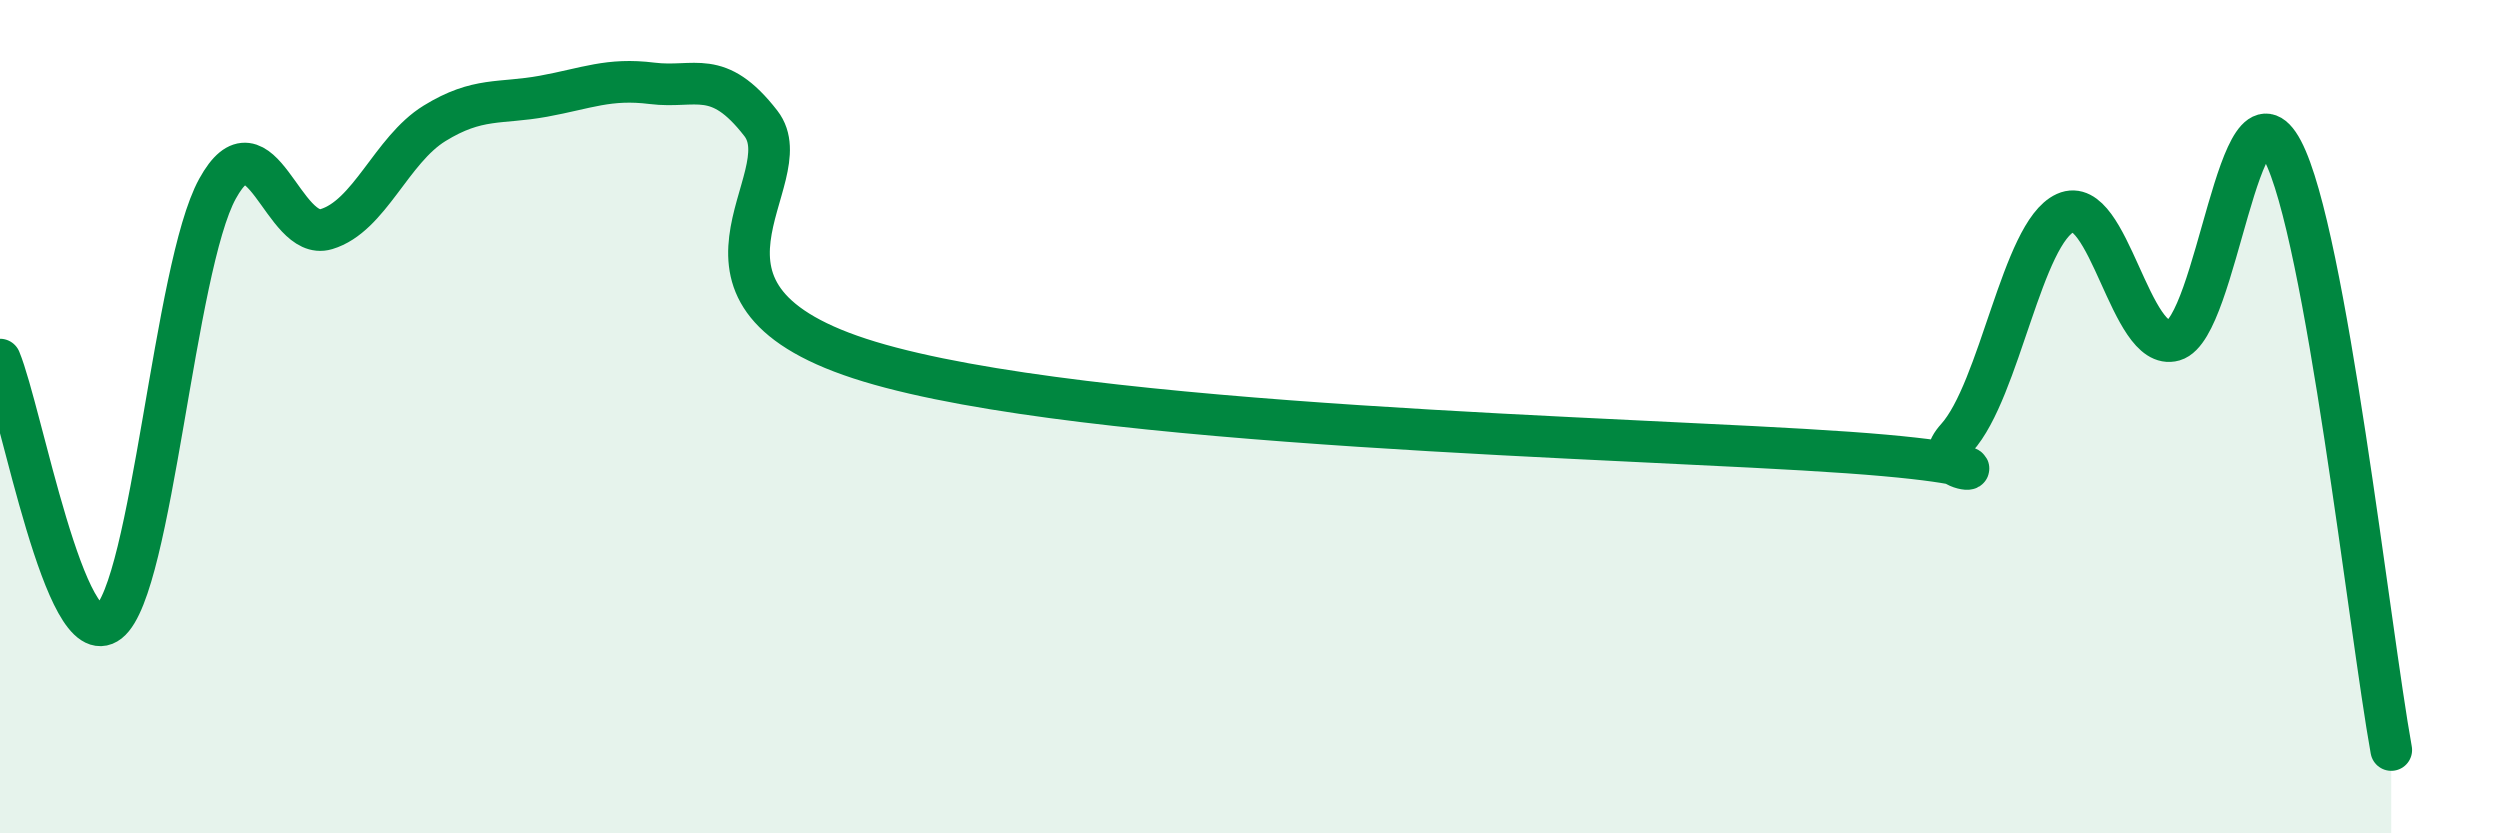
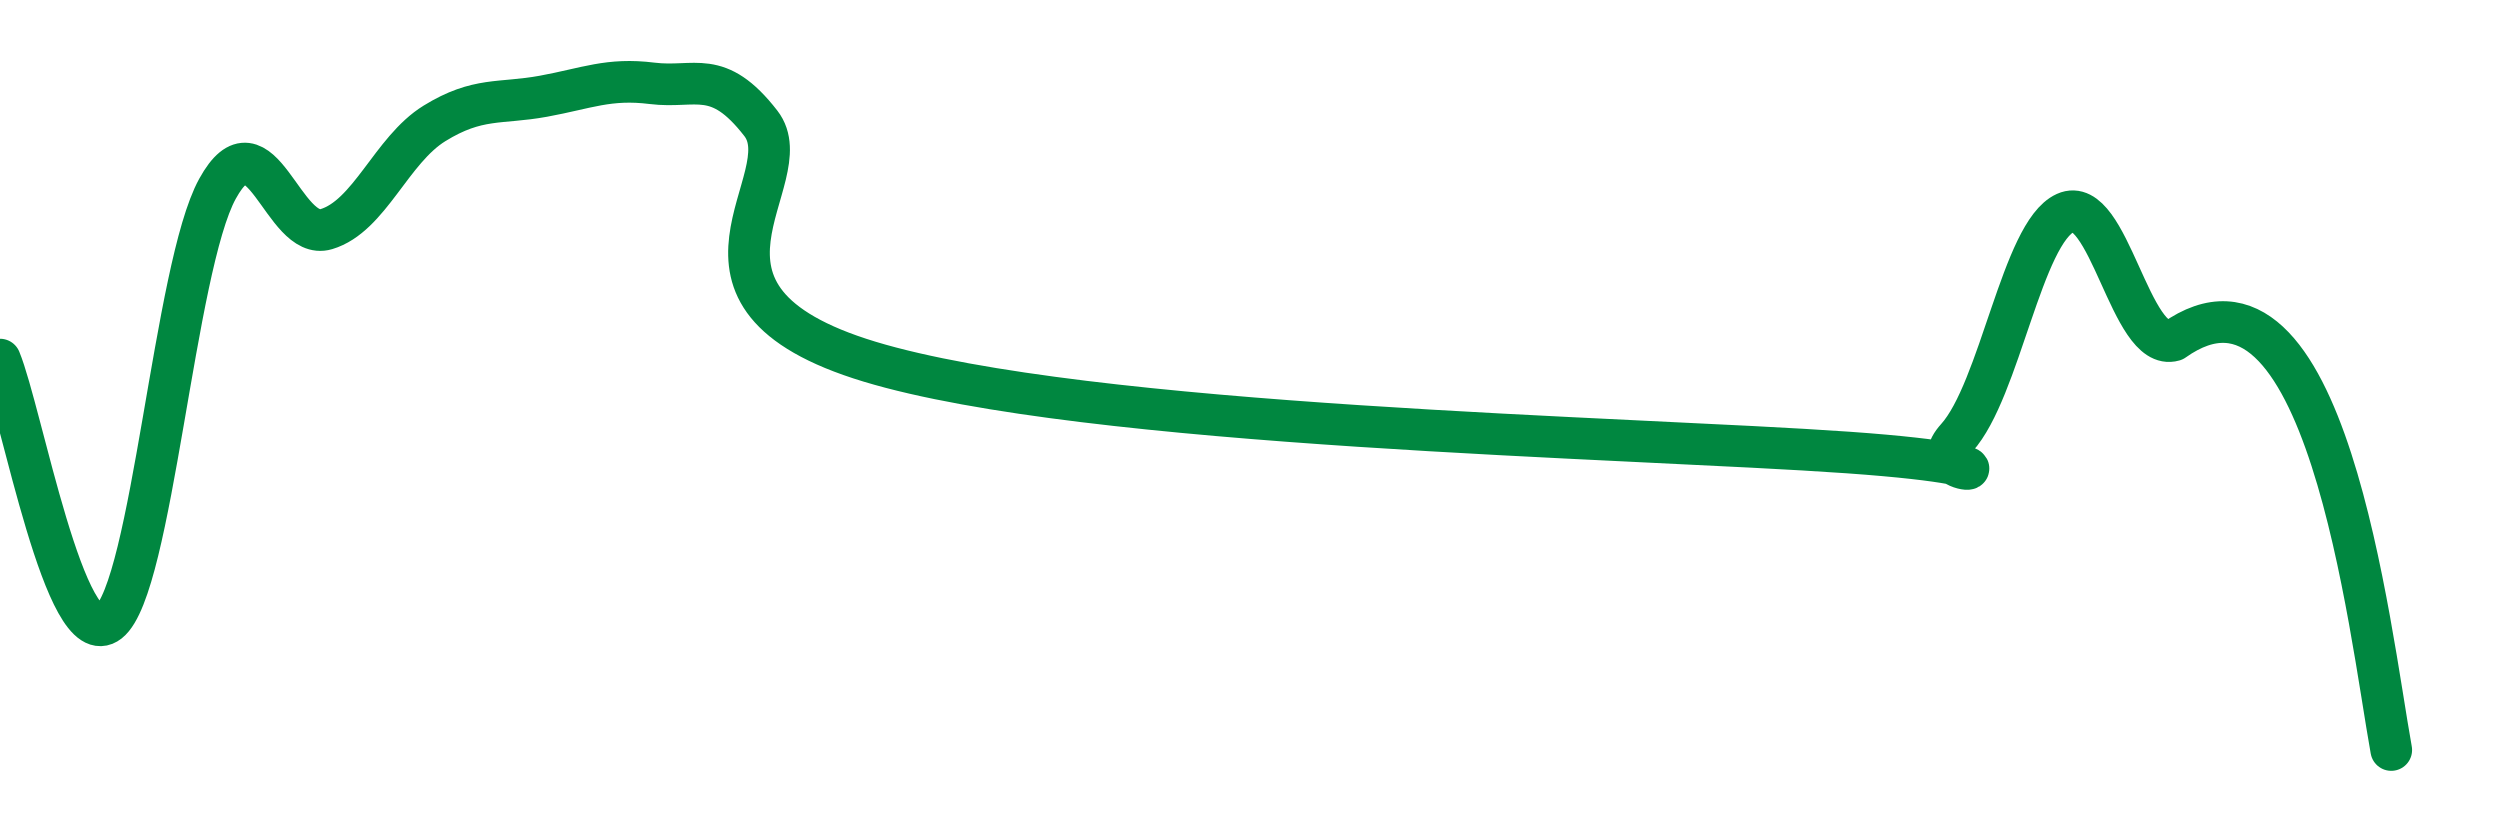
<svg xmlns="http://www.w3.org/2000/svg" width="60" height="20" viewBox="0 0 60 20">
-   <path d="M 0,8.63 C 0.52,9.89 1.57,15.75 2.61,14.93 C 3.65,14.11 4.18,6.42 5.22,4.53 C 6.26,2.64 6.79,5.81 7.83,5.5 C 8.87,5.19 9.39,3.6 10.43,2.96 C 11.47,2.32 12,2.5 13.04,2.31 C 14.08,2.12 14.61,1.87 15.65,2 C 16.69,2.13 17.22,1.62 18.26,2.96 C 19.3,4.3 15.65,7.1 20.87,8.68 C 26.09,10.26 39.13,10.49 44.35,10.86 C 49.57,11.23 45.92,11.66 46.96,10.51 C 48,9.36 48.53,5.58 49.57,5.11 C 50.61,4.64 51.13,8.47 52.17,8.17 C 53.21,7.87 53.74,1.64 54.78,3.61 C 55.82,5.58 56.87,15.12 57.39,18L57.39 20L0 20Z" fill="#008740" opacity="0.1" stroke-linecap="round" stroke-linejoin="round" />
-   <path d="M 0,8.63 C 0.52,9.89 1.57,15.75 2.61,14.93 C 3.65,14.11 4.18,6.42 5.22,4.53 C 6.26,2.64 6.79,5.81 7.83,5.5 C 8.87,5.19 9.39,3.6 10.43,2.96 C 11.47,2.32 12,2.5 13.04,2.31 C 14.08,2.12 14.61,1.87 15.65,2 C 16.69,2.13 17.22,1.62 18.26,2.96 C 19.3,4.3 15.65,7.1 20.87,8.68 C 26.09,10.26 39.13,10.49 44.35,10.86 C 49.57,11.23 45.92,11.66 46.96,10.51 C 48,9.36 48.53,5.58 49.57,5.11 C 50.61,4.64 51.13,8.47 52.17,8.17 C 53.21,7.87 53.74,1.64 54.78,3.61 C 55.82,5.58 56.87,15.12 57.39,18" stroke="#008740" stroke-width="1" fill="none" stroke-linecap="round" stroke-linejoin="round" />
+   <path d="M 0,8.63 C 0.52,9.89 1.57,15.75 2.61,14.93 C 3.65,14.11 4.18,6.42 5.22,4.53 C 6.26,2.64 6.79,5.81 7.83,5.5 C 8.87,5.19 9.39,3.6 10.43,2.96 C 11.47,2.32 12,2.5 13.04,2.31 C 14.08,2.12 14.61,1.87 15.65,2 C 16.69,2.13 17.22,1.62 18.26,2.96 C 19.3,4.3 15.65,7.1 20.87,8.68 C 26.09,10.26 39.13,10.49 44.35,10.86 C 49.57,11.23 45.92,11.66 46.96,10.51 C 48,9.36 48.53,5.58 49.57,5.11 C 50.61,4.64 51.13,8.47 52.17,8.17 C 55.82,5.58 56.87,15.12 57.39,18" stroke="#008740" stroke-width="1" fill="none" stroke-linecap="round" stroke-linejoin="round" />
</svg>